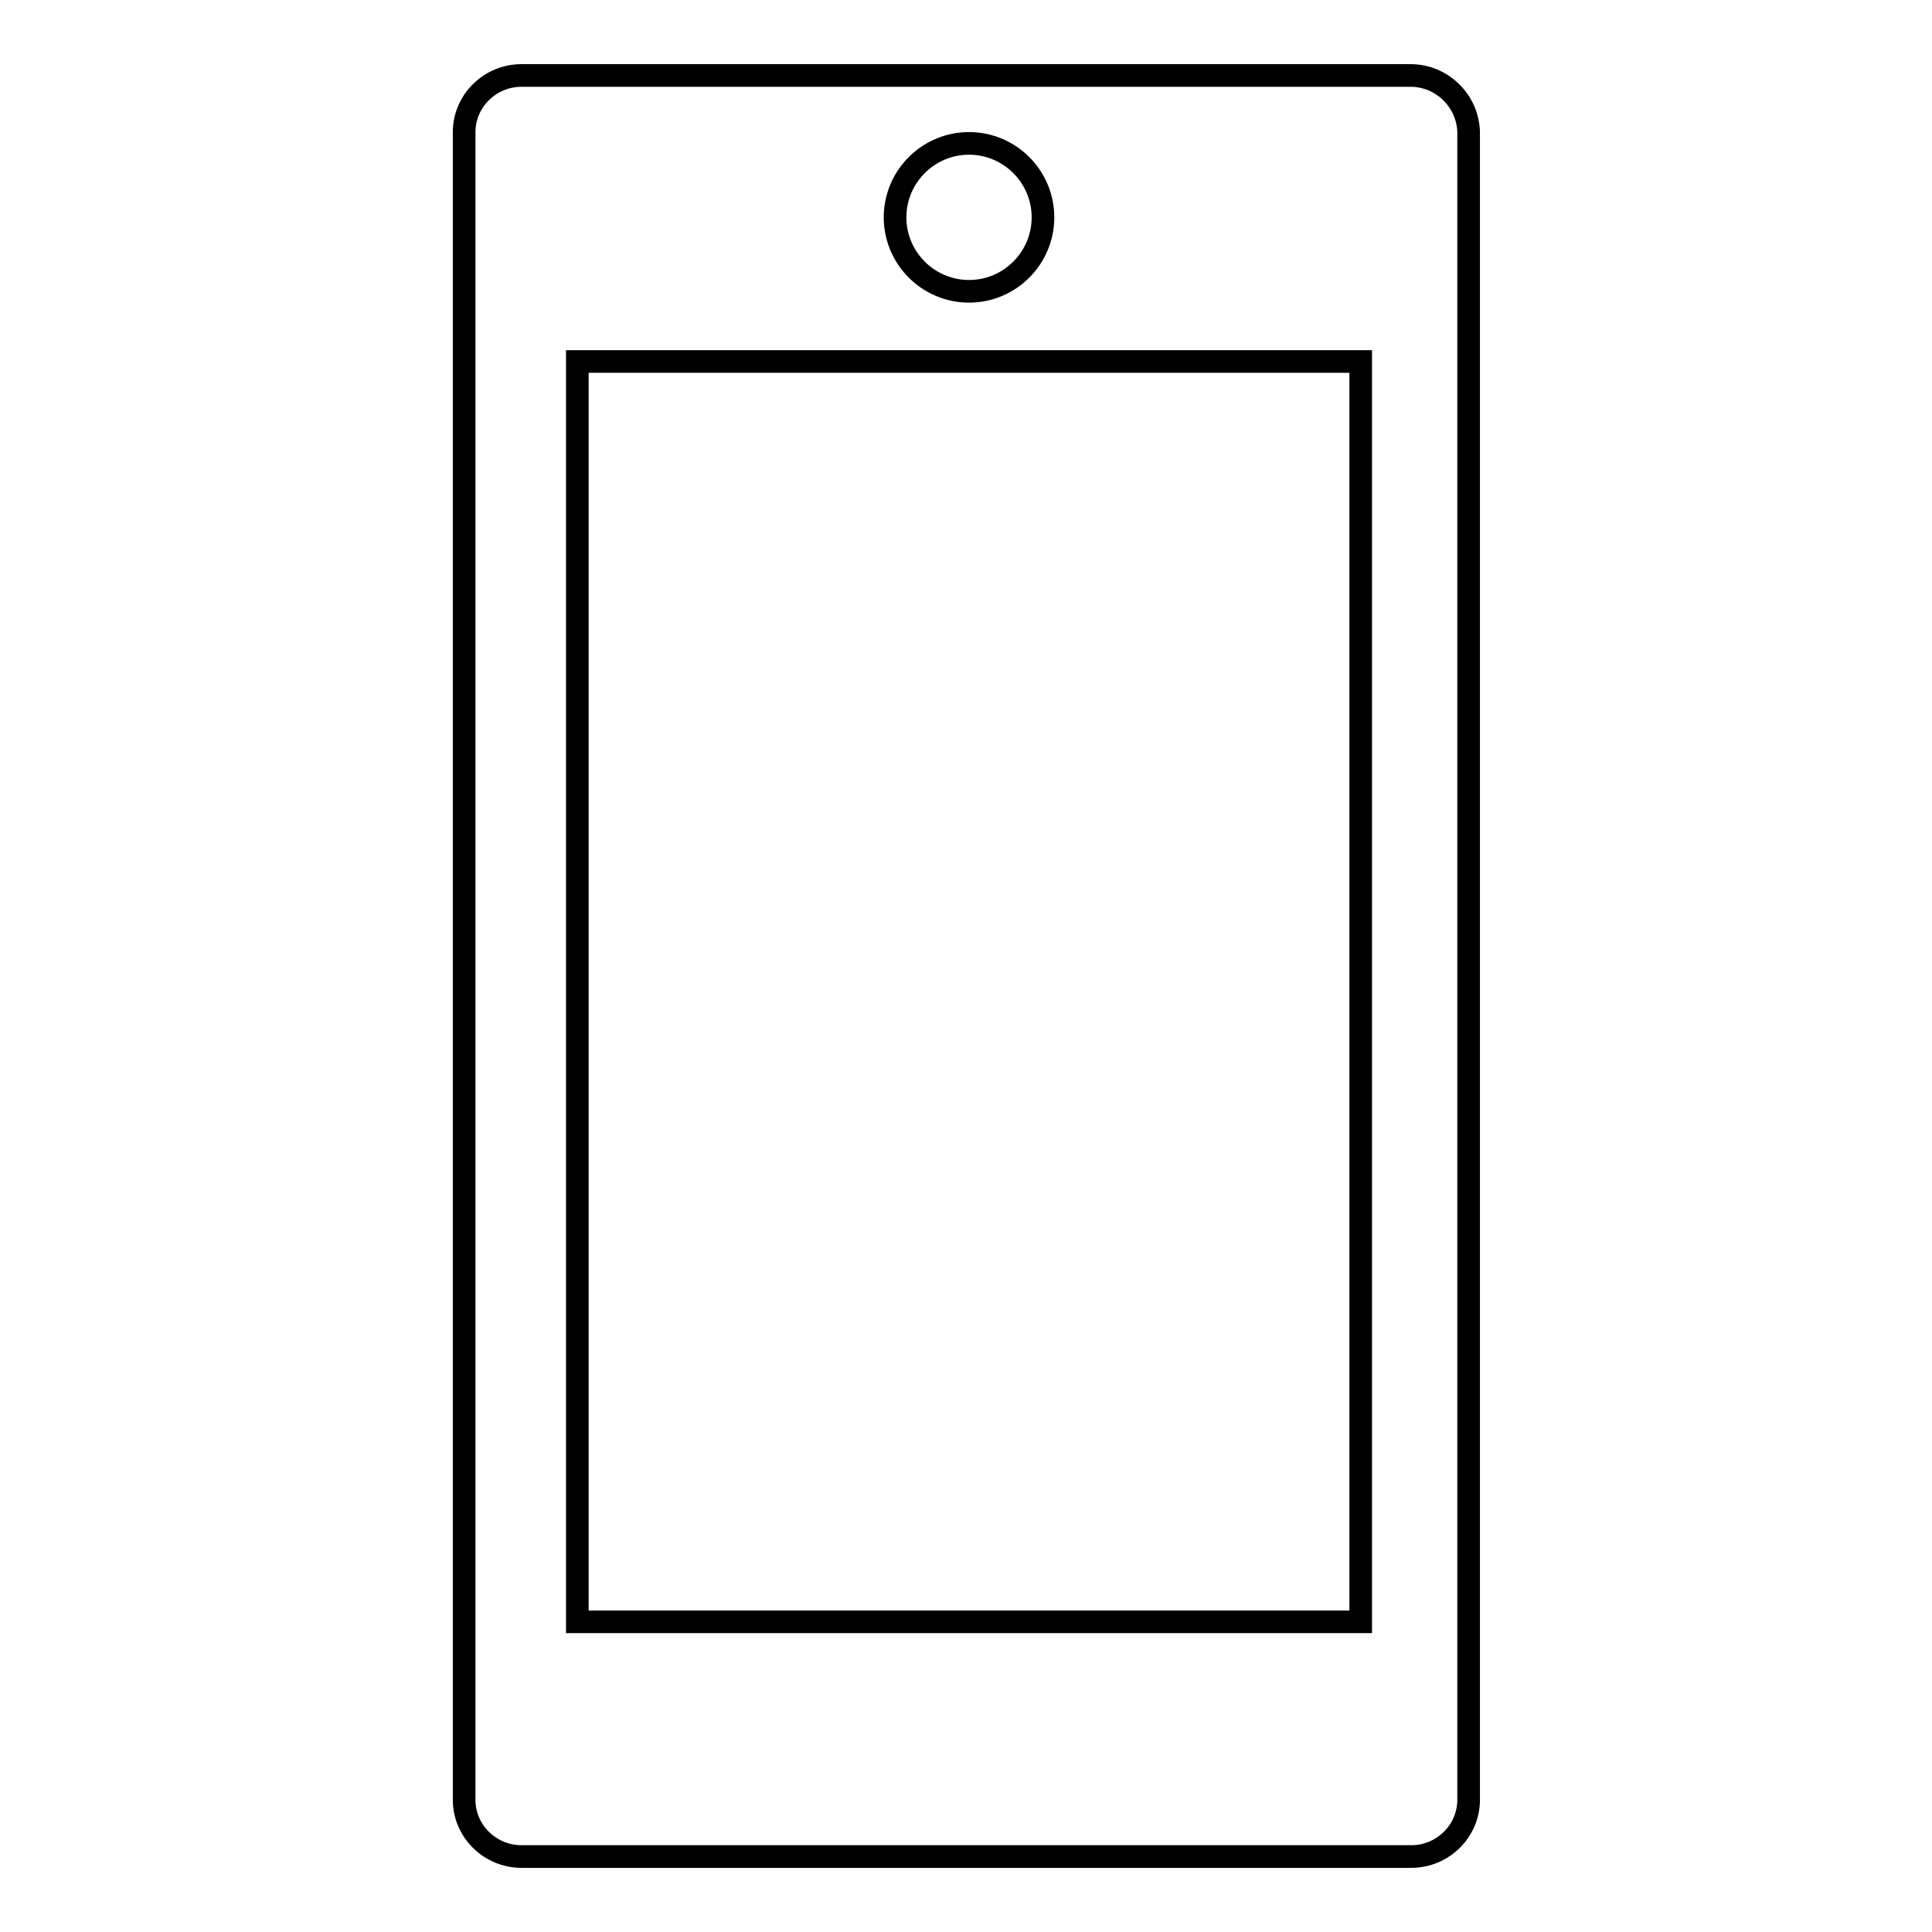
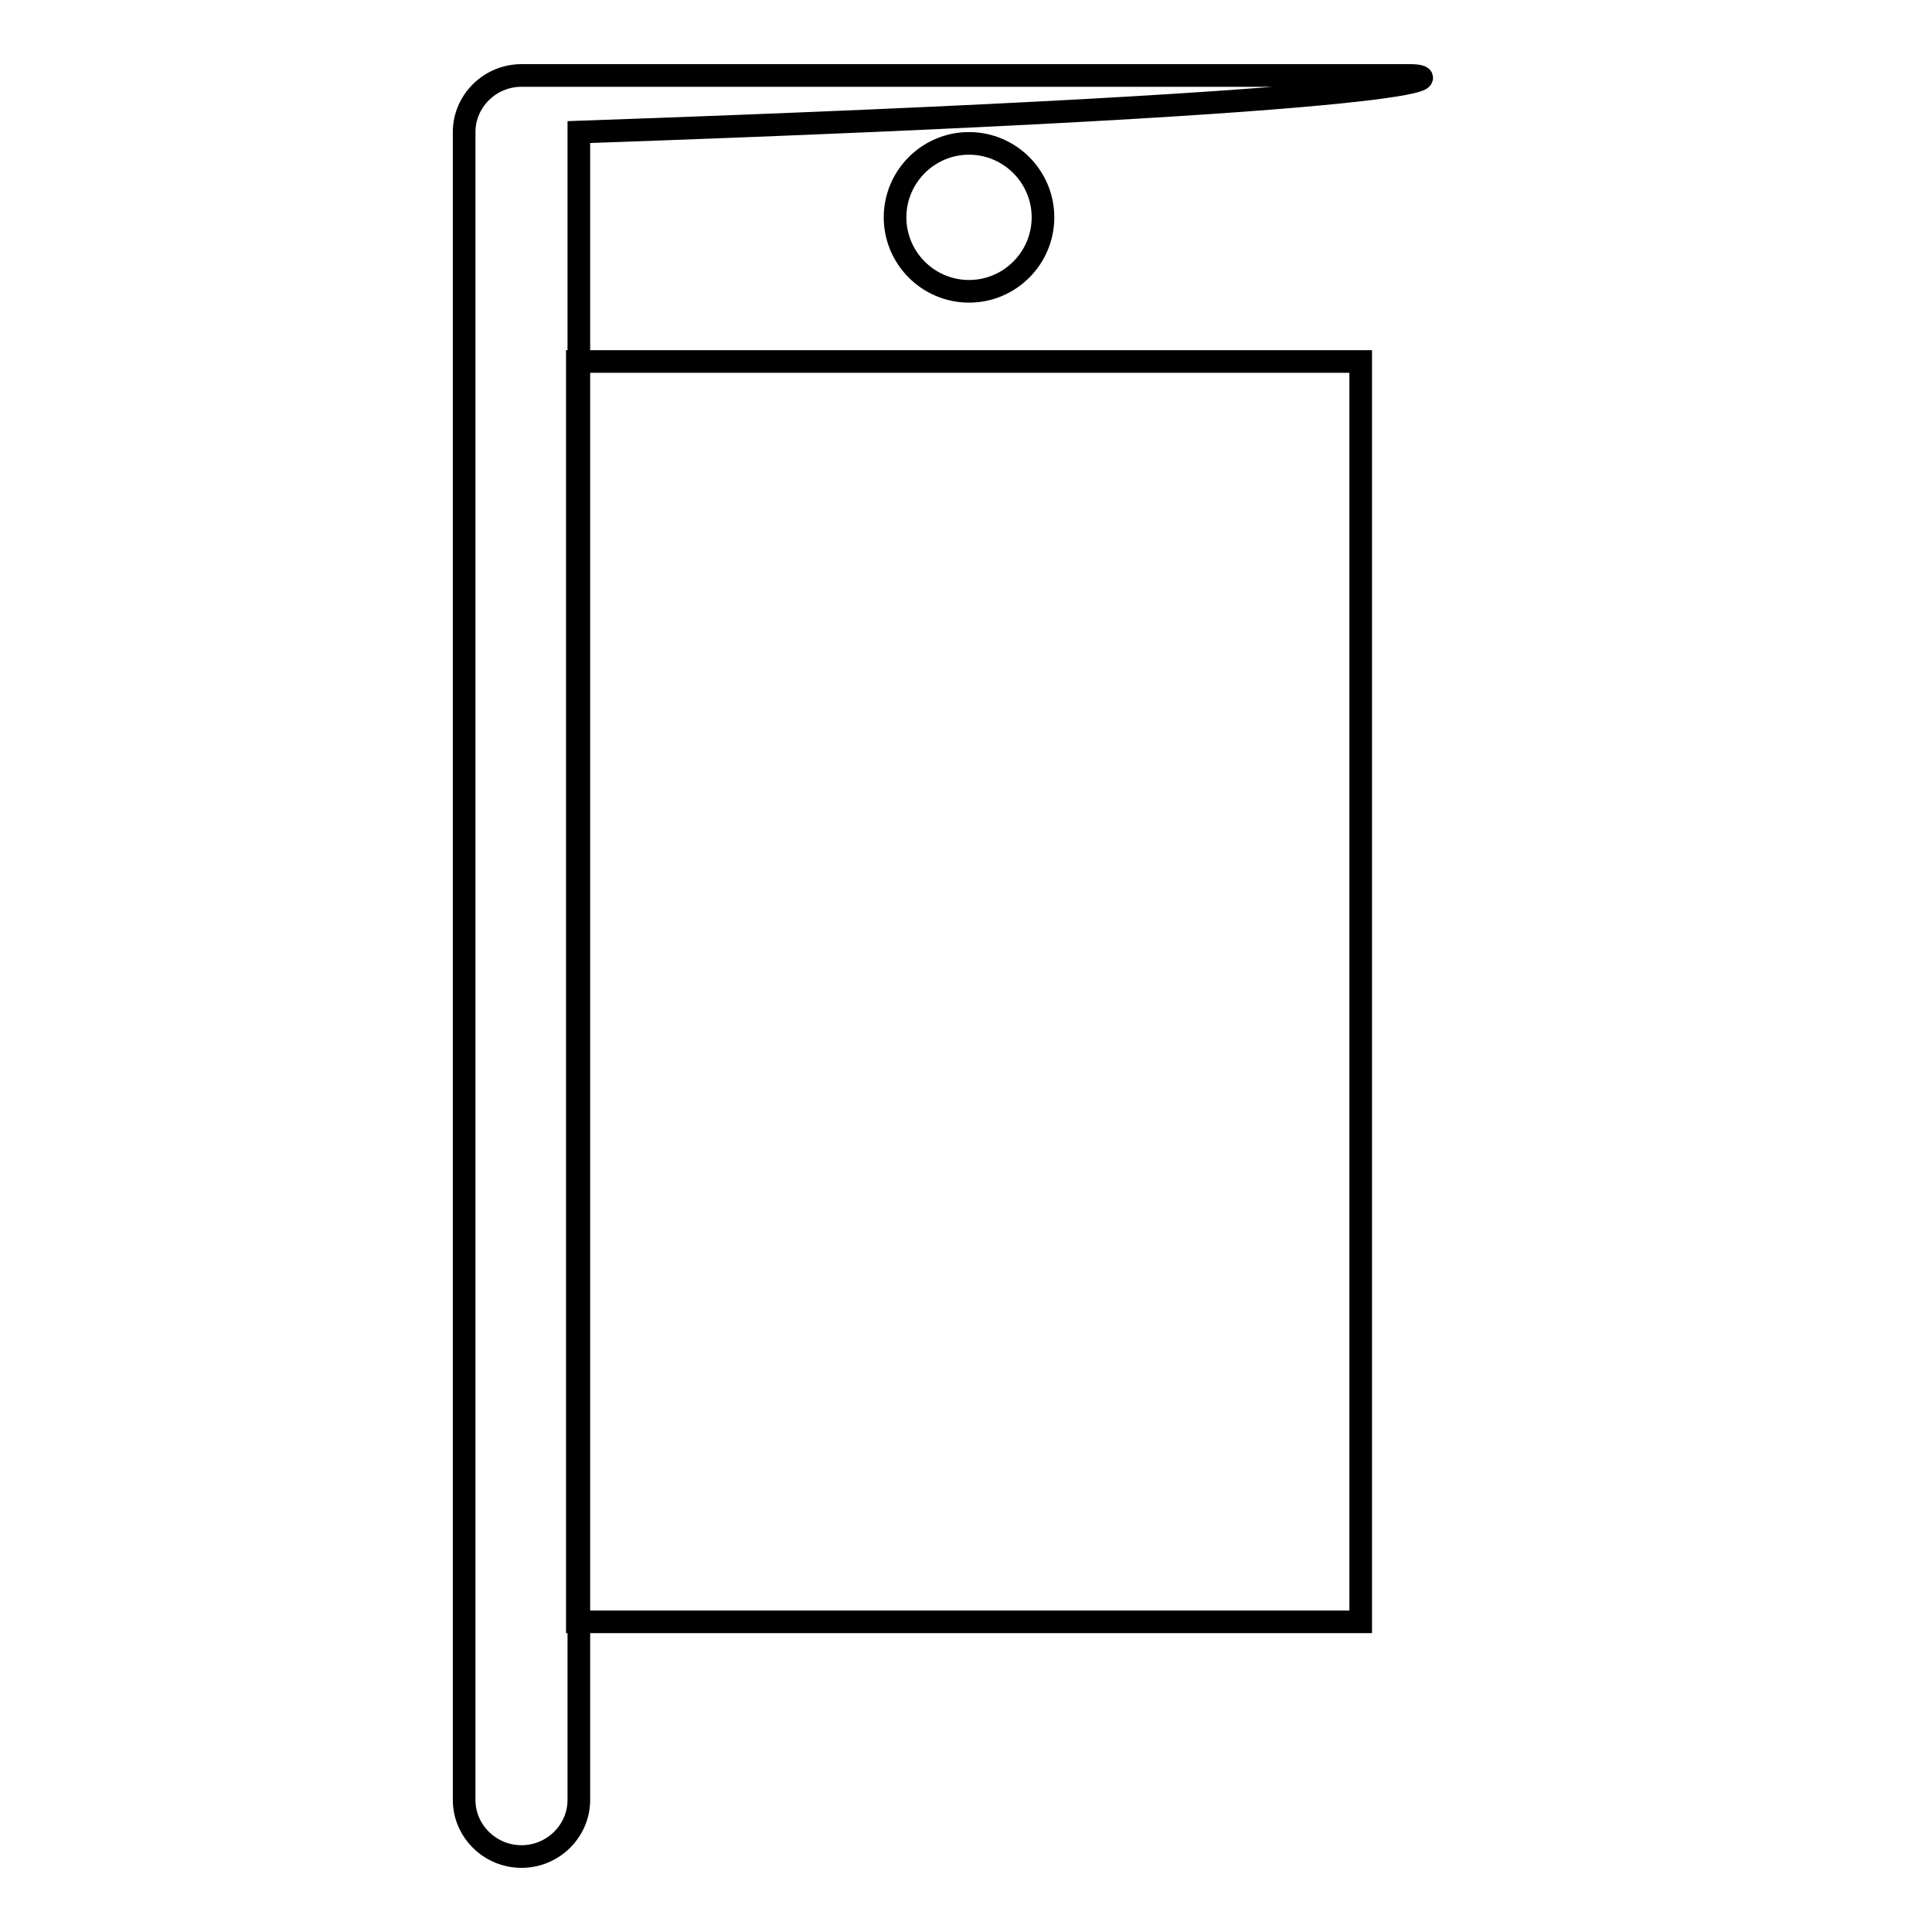
<svg xmlns="http://www.w3.org/2000/svg" version="1.1" x="0px" y="0px" viewBox="0 0 256 256" enable-background="new 0 0 256 256" xml:space="preserve">
  <g>
    <g>
-       <path stroke-width="3" fill-opacity="0" stroke="#000000" d="M186.9,10H69.1c-4.2,0-7.6,3.4-7.6,7.5v221c0,4.1,3.4,7.5,7.6,7.5h117.9c4.2,0,7.6-3.4,7.6-7.5v-221C194.5,13.4,191.1,10,186.9,10z M128.4,19c5.4,0,9.8,4.4,9.8,9.8s-4.4,9.8-9.8,9.8c-5.4,0-9.8-4.4-9.8-9.8S123,19,128.4,19z M180.3,214.9H76.5v-167h103.8V214.9z" />
+       <path stroke-width="3" fill-opacity="0" stroke="#000000" d="M186.9,10H69.1c-4.2,0-7.6,3.4-7.6,7.5v221c0,4.1,3.4,7.5,7.6,7.5c4.2,0,7.6-3.4,7.6-7.5v-221C194.5,13.4,191.1,10,186.9,10z M128.4,19c5.4,0,9.8,4.4,9.8,9.8s-4.4,9.8-9.8,9.8c-5.4,0-9.8-4.4-9.8-9.8S123,19,128.4,19z M180.3,214.9H76.5v-167h103.8V214.9z" />
    </g>
  </g>
</svg>